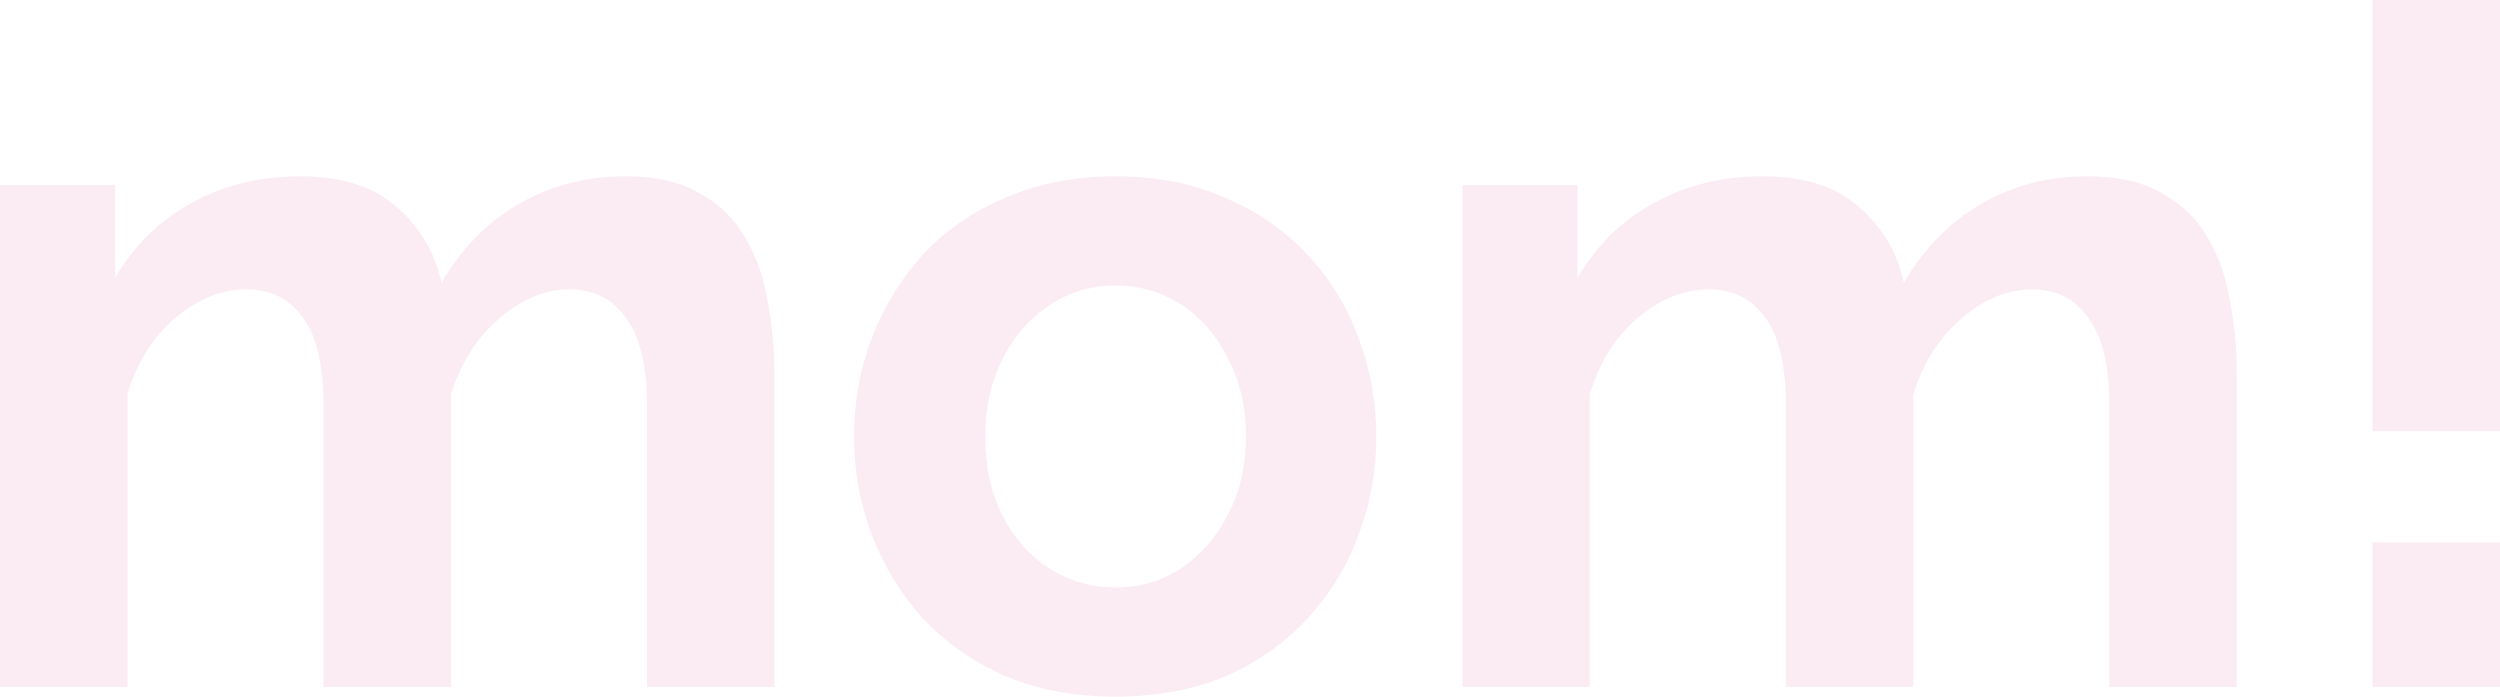
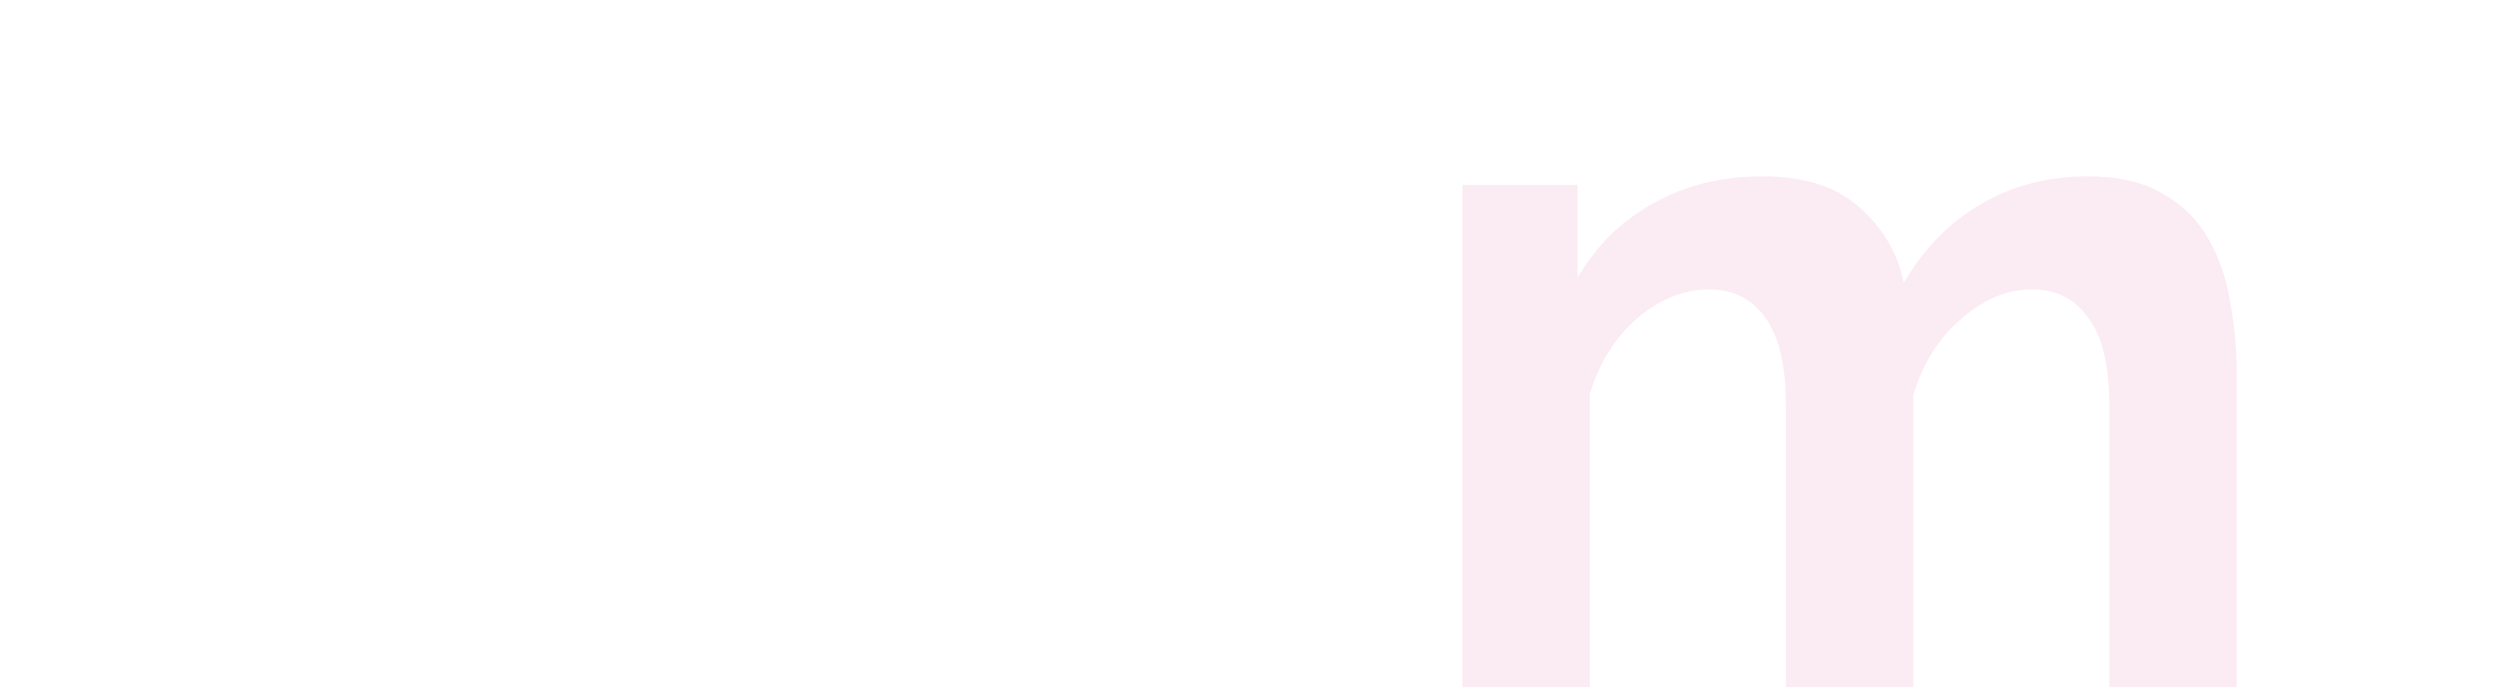
<svg xmlns="http://www.w3.org/2000/svg" width="506" height="141" viewBox="0 0 506 141" fill="none">
  <g style="mix-blend-mode:multiply">
-     <path d="M156.743 139.061H130.94V82.04C130.94 74.023 129.528 68.14 126.704 64.391C124.008 60.512 120.221 58.572 115.342 58.572C110.336 58.572 105.522 60.576 100.901 64.585C96.408 68.463 93.198 73.571 91.273 79.906V139.061H65.47V82.04C65.47 73.894 64.058 67.946 61.234 64.197C58.538 60.447 54.751 58.572 49.873 58.572C44.866 58.572 40.052 60.512 35.431 64.391C30.938 68.27 27.728 73.377 25.803 79.713V139.061H0V37.432H23.3V56.245C27.151 49.651 32.286 44.608 38.704 41.117C45.123 37.497 52.504 35.686 60.849 35.686C69.193 35.686 75.675 37.755 80.297 41.893C85.047 46.03 88.063 51.138 89.347 57.215C93.455 50.233 98.654 44.931 104.944 41.311C111.363 37.561 118.552 35.686 126.511 35.686C132.801 35.686 137.872 36.85 141.723 39.177C145.703 41.376 148.783 44.414 150.966 48.293C153.148 52.043 154.624 56.309 155.395 61.093C156.293 65.878 156.743 70.726 156.743 75.64V139.061Z" fill="#EEA1C6" fill-opacity="0.2" />
-     <path d="M225.806 141C217.591 141 210.209 139.642 203.662 136.927C197.115 134.083 191.531 130.204 186.91 125.29C182.417 120.377 178.95 114.752 176.511 108.417C174.072 102.081 172.853 95.422 172.853 88.44C172.853 81.329 174.072 74.605 176.511 68.27C178.95 61.934 182.417 56.309 186.91 51.396C191.531 46.483 197.115 42.669 203.662 39.953C210.209 37.109 217.591 35.686 225.806 35.686C234.022 35.686 241.339 37.109 247.758 39.953C254.305 42.669 259.889 46.483 264.511 51.396C269.132 56.309 272.598 61.934 274.909 68.27C277.348 74.605 278.567 81.329 278.567 88.44C278.567 95.422 277.348 102.081 274.909 108.417C272.598 114.752 269.132 120.377 264.511 125.29C260.018 130.204 254.498 134.083 247.951 136.927C241.404 139.642 234.022 141 225.806 141ZM199.426 88.44C199.426 94.388 200.581 99.689 202.892 104.344C205.203 108.869 208.348 112.425 212.327 115.011C216.307 117.597 220.8 118.89 225.806 118.89C230.685 118.89 235.113 117.597 239.093 115.011C243.072 112.296 246.218 108.675 248.528 104.15C250.967 99.495 252.187 94.194 252.187 88.246C252.187 82.428 250.967 77.191 248.528 72.536C246.218 67.882 243.072 64.261 239.093 61.675C235.113 59.089 230.685 57.796 225.806 57.796C220.8 57.796 216.307 59.154 212.327 61.869C208.348 64.455 205.203 68.076 202.892 72.73C200.581 77.256 199.426 82.492 199.426 88.44Z" fill="#EEA1C6" fill-opacity="0.2" />
    <path d="M452.726 139.061H426.923V82.04C426.923 74.023 425.511 68.14 422.687 64.391C419.991 60.512 416.204 58.572 411.326 58.572C406.319 58.572 401.505 60.576 396.884 64.585C392.391 68.463 389.182 73.571 387.256 79.906V139.061H361.453V82.04C361.453 73.894 360.041 67.946 357.217 64.197C354.521 60.447 350.734 58.572 345.856 58.572C340.849 58.572 336.036 60.512 331.414 64.391C326.921 68.27 323.712 73.377 321.786 79.713V139.061H295.983V37.432H319.283V56.245C323.134 49.651 328.269 44.608 334.688 41.117C341.106 37.497 348.488 35.686 356.832 35.686C365.176 35.686 371.659 37.755 376.28 41.893C381.03 46.03 384.047 51.138 385.331 57.215C389.438 50.233 394.637 44.931 400.928 41.311C407.346 37.561 414.535 35.686 422.494 35.686C428.785 35.686 433.855 36.85 437.706 39.177C441.686 41.376 444.767 44.414 446.949 48.293C449.132 52.043 450.608 56.309 451.378 61.093C452.277 65.878 452.726 70.726 452.726 75.64V139.061Z" fill="#EEA1C6" fill-opacity="0.2" />
-     <path d="M480.197 87.276V0H506V87.276H480.197ZM480.197 139.061V109.774H506V139.061H480.197Z" fill="#EEA1C6" fill-opacity="0.2" />
  </g>
</svg>